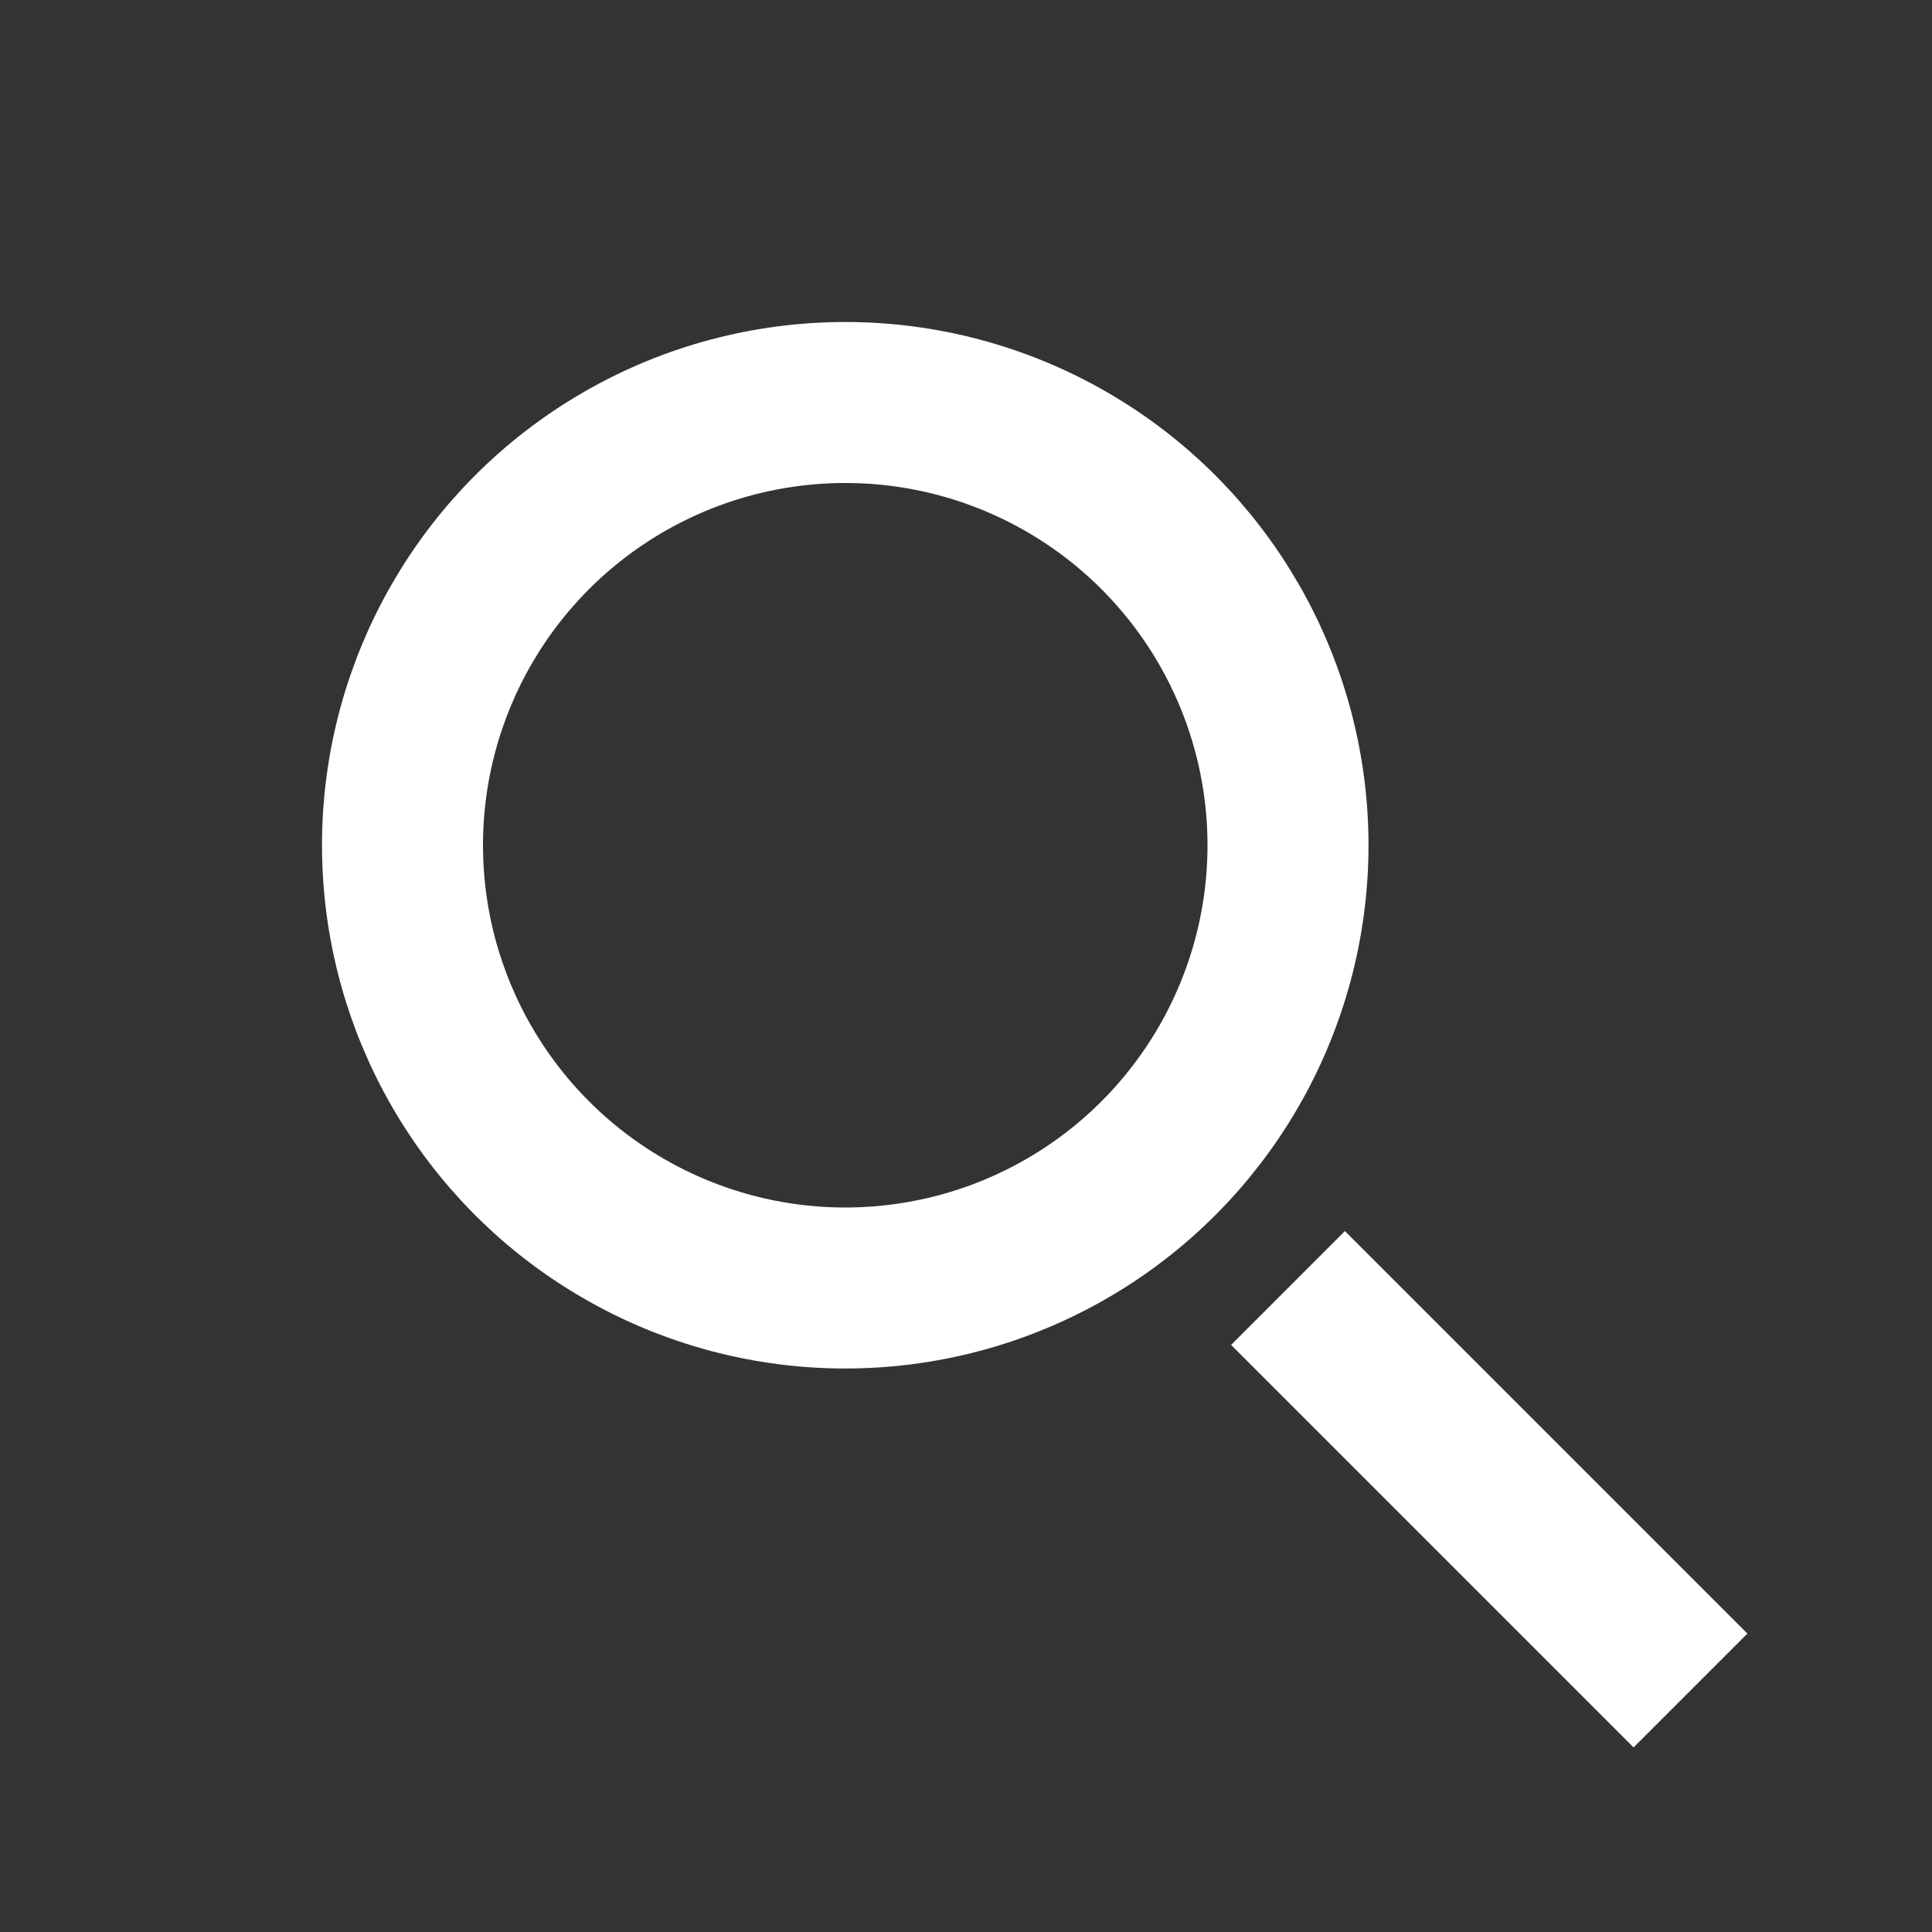
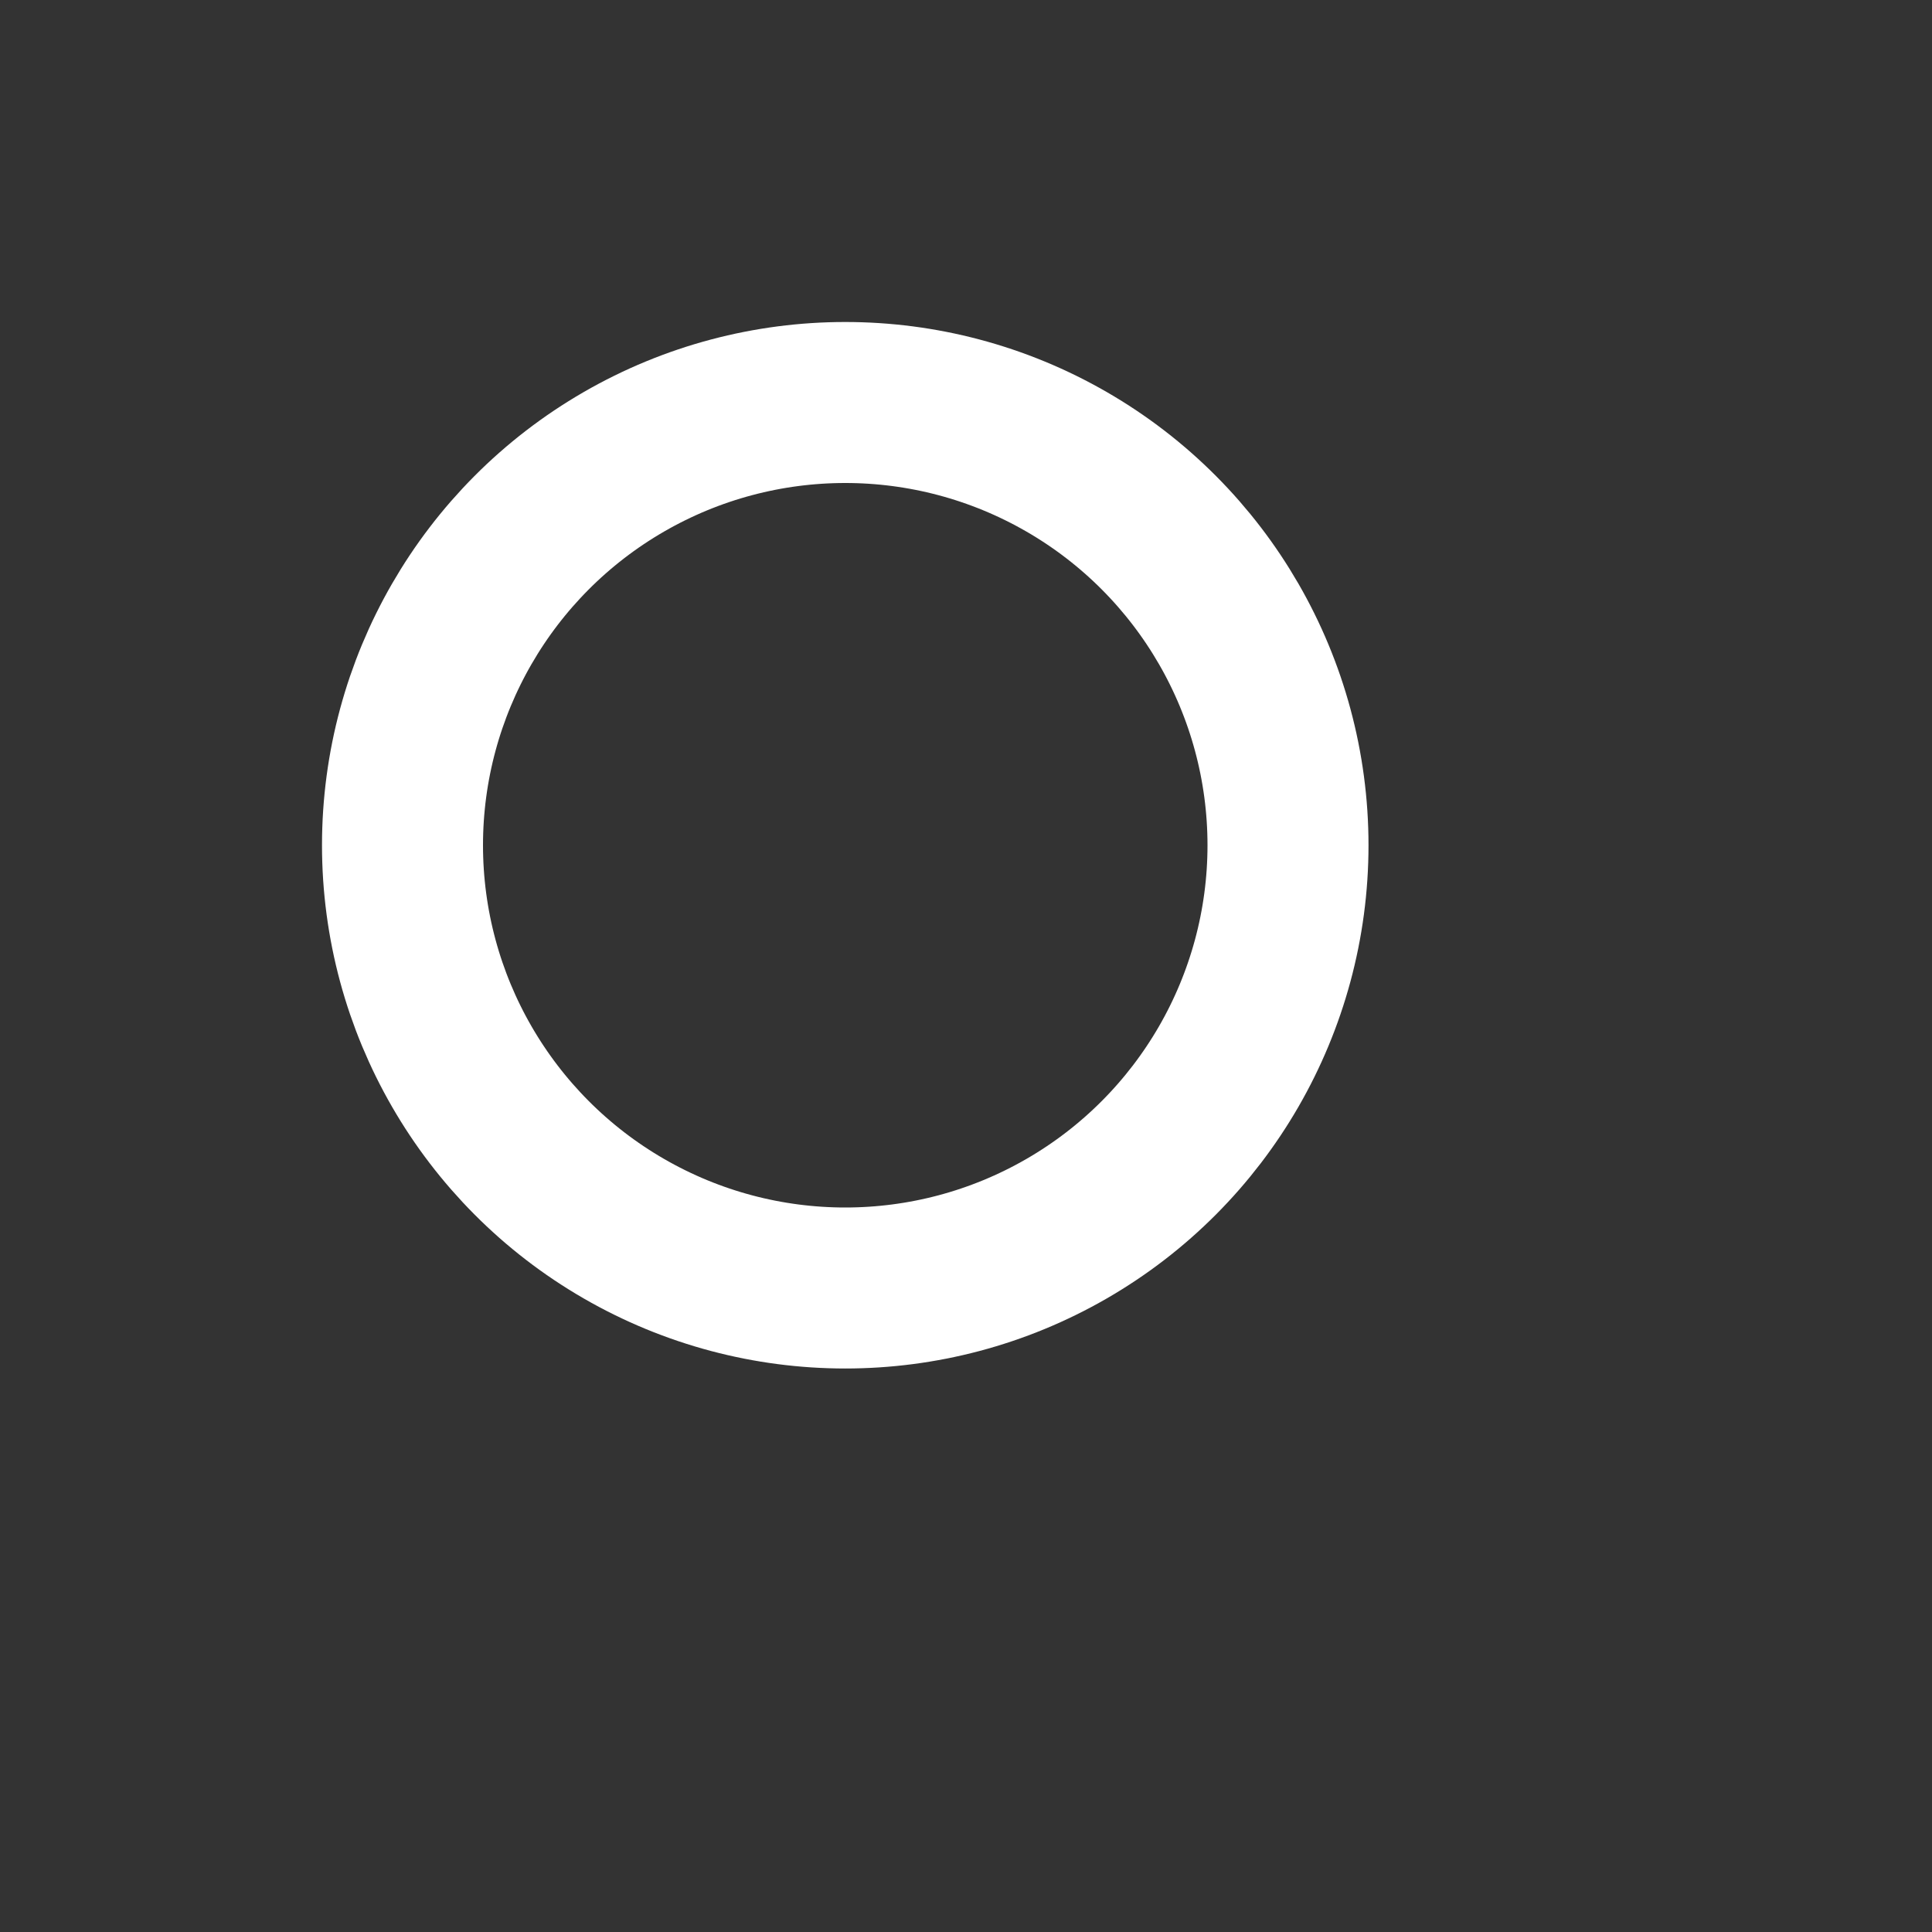
<svg xmlns="http://www.w3.org/2000/svg" width="24" height="24" viewBox="0 0 24 24" fill="none">
  <rect x="0" y="0" width="24" height="24" fill="#333333" stroke="none" />
  <circle cx="10.5" cy="10.5" r="5.5" stroke="white" stroke-width="2" />
-   <path d="M16 16L21 21" stroke="white" stroke-width="2" />
</svg>